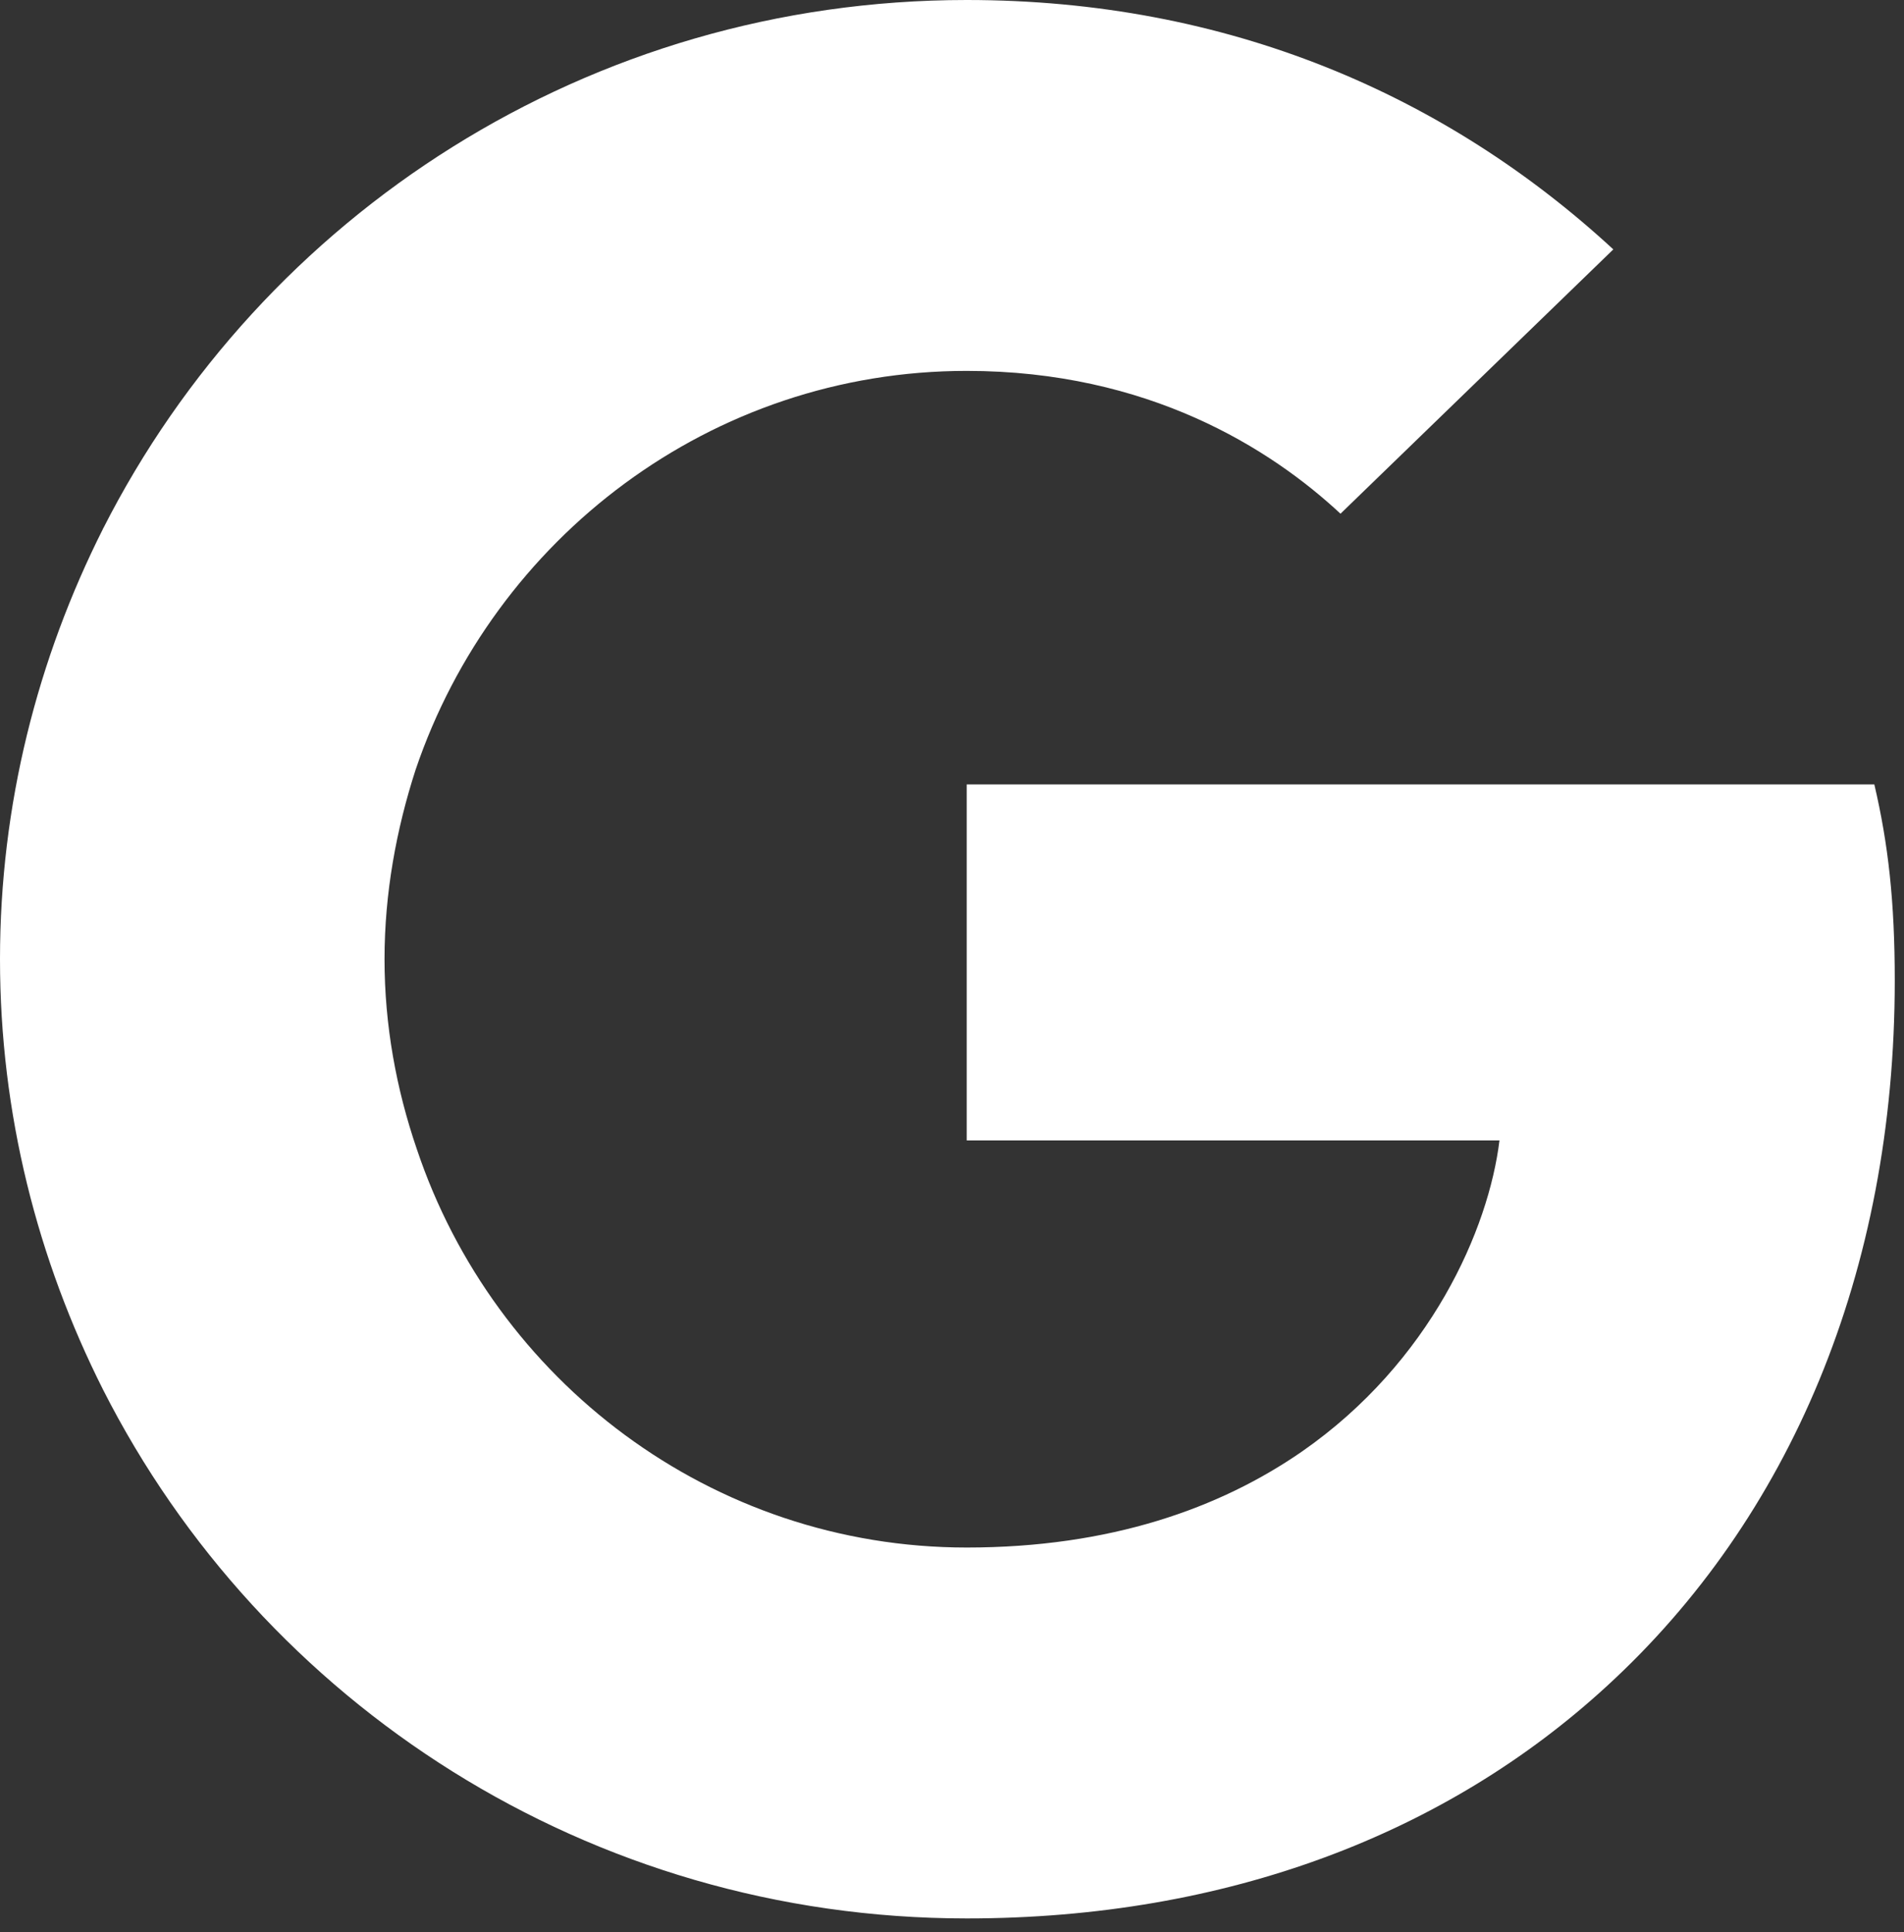
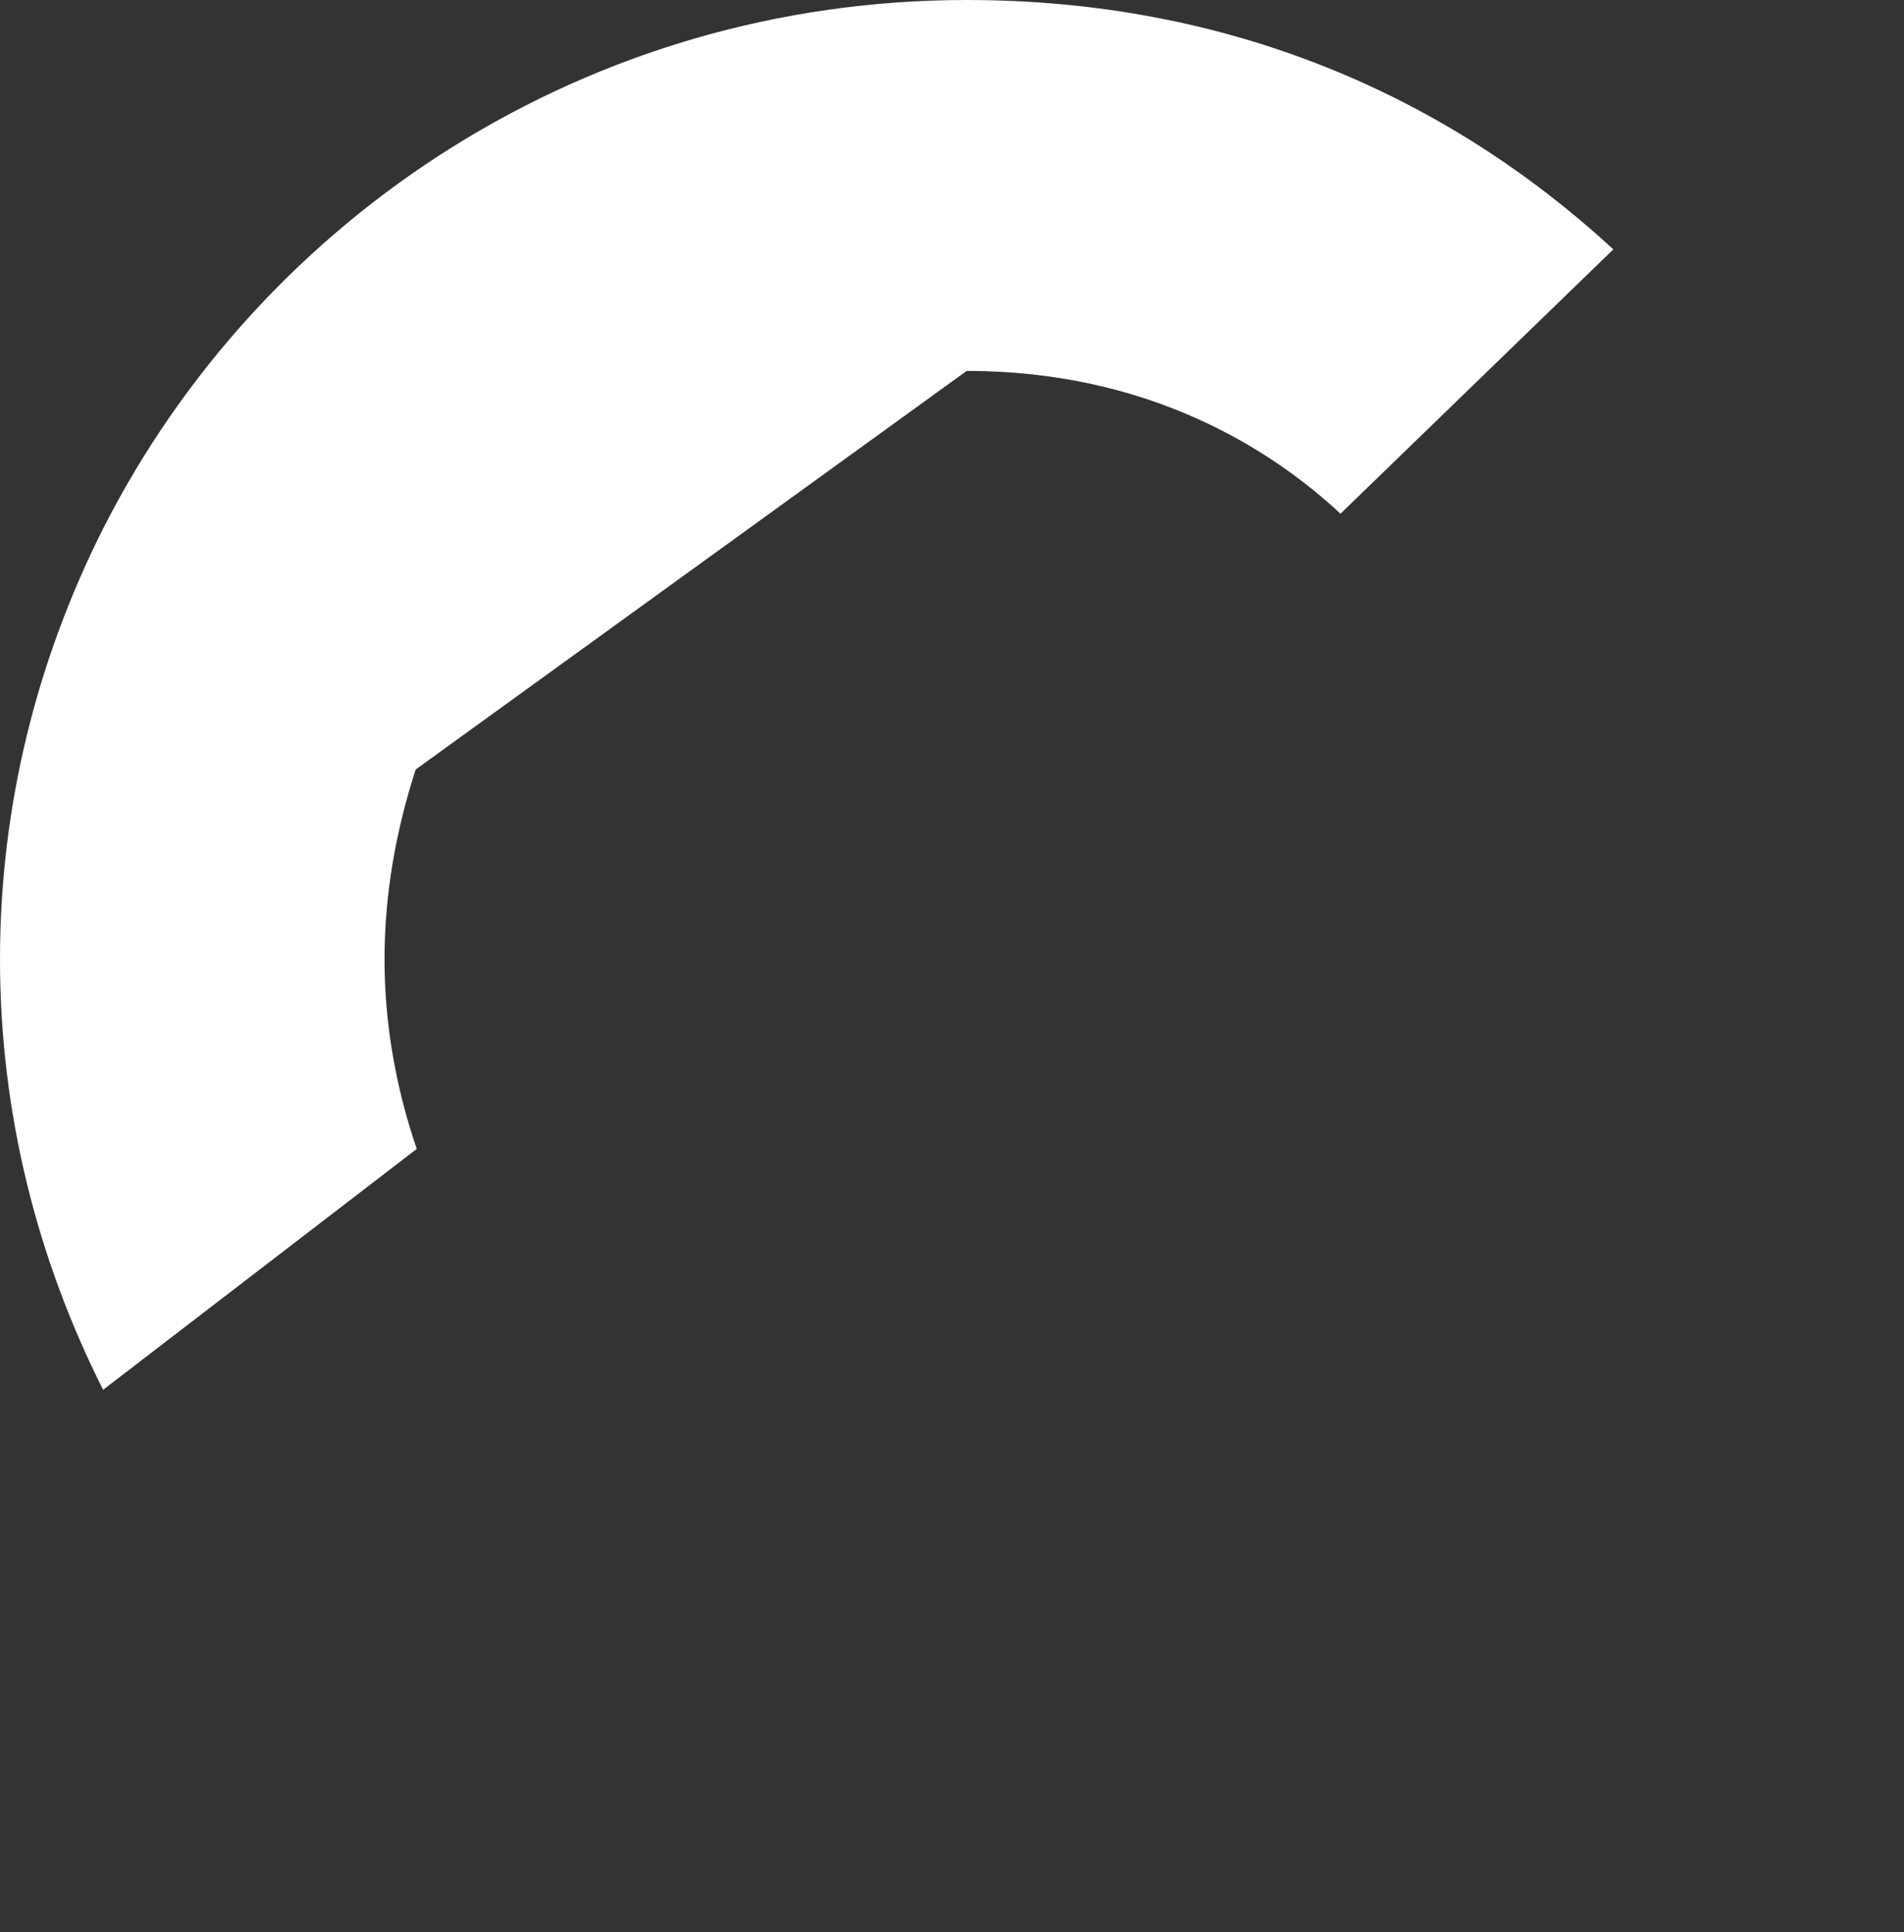
<svg xmlns="http://www.w3.org/2000/svg" width="69px" height="70px" viewBox="0 0 69 70" version="1.1">
  <rect x="0" y="0" width="69" height="70" fill="#333333" stroke="none" />
  <title>2-google-icon</title>
  <desc>Created with Sketch.</desc>
  <defs />
  <g id="Symbols" stroke="none" stroke-width="1" fill="none" fill-rule="evenodd">
    <g id="MULTICLOUD---desktop" transform="translate(-443, -318)" fill="#FFFFFF" fill-rule="nonzero">
      <g id="C" transform="translate(252, 317)">
        <g id="2-google-icon" transform="translate(191, 1)">
-           <path d="M68.665,35.523 C68.665,32.666 68.431,30.581 67.925,28.419 L35.033,28.419 L35.033,41.315 L54.34,41.315 C53.951,44.52 51.849,49.346 47.178,52.59 L47.112,53.021 L57.512,61.013 L58.233,61.084 C64.85,55.022 68.665,46.103 68.665,35.523" id="Shape" />
-           <path d="M35.033,69.502 C44.492,69.502 52.432,66.413 58.233,61.084 L47.178,52.59 C44.219,54.636 40.249,56.065 35.033,56.065 C25.769,56.065 17.906,50.003 15.103,41.624 L14.692,41.659 L3.878,49.96 L3.737,50.35 C9.498,61.702 21.331,69.502 35.033,69.502" id="Shape" />
          <path d="M15.103,41.624 C14.363,39.462 13.935,37.145 13.935,34.751 C13.935,32.357 14.363,30.04 15.064,27.878 L15.044,27.417 L4.095,18.982 L3.737,19.151 C1.362,23.862 0,29.152 0,34.751 C0,40.35 1.362,45.639 3.737,50.35 L15.103,41.624" id="Shape" />
-           <path d="M35.033,13.437 C41.611,13.437 46.049,16.256 48.579,18.611 L58.466,9.035 C52.394,3.436 44.492,0 35.033,0 C21.331,0 9.498,7.8 3.737,19.151 L15.064,27.878 C17.906,19.499 25.769,13.437 35.033,13.437" id="Shape" />
+           <path d="M35.033,13.437 C41.611,13.437 46.049,16.256 48.579,18.611 L58.466,9.035 C52.394,3.436 44.492,0 35.033,0 C21.331,0 9.498,7.8 3.737,19.151 L15.064,27.878 " id="Shape" />
        </g>
      </g>
    </g>
  </g>
</svg>